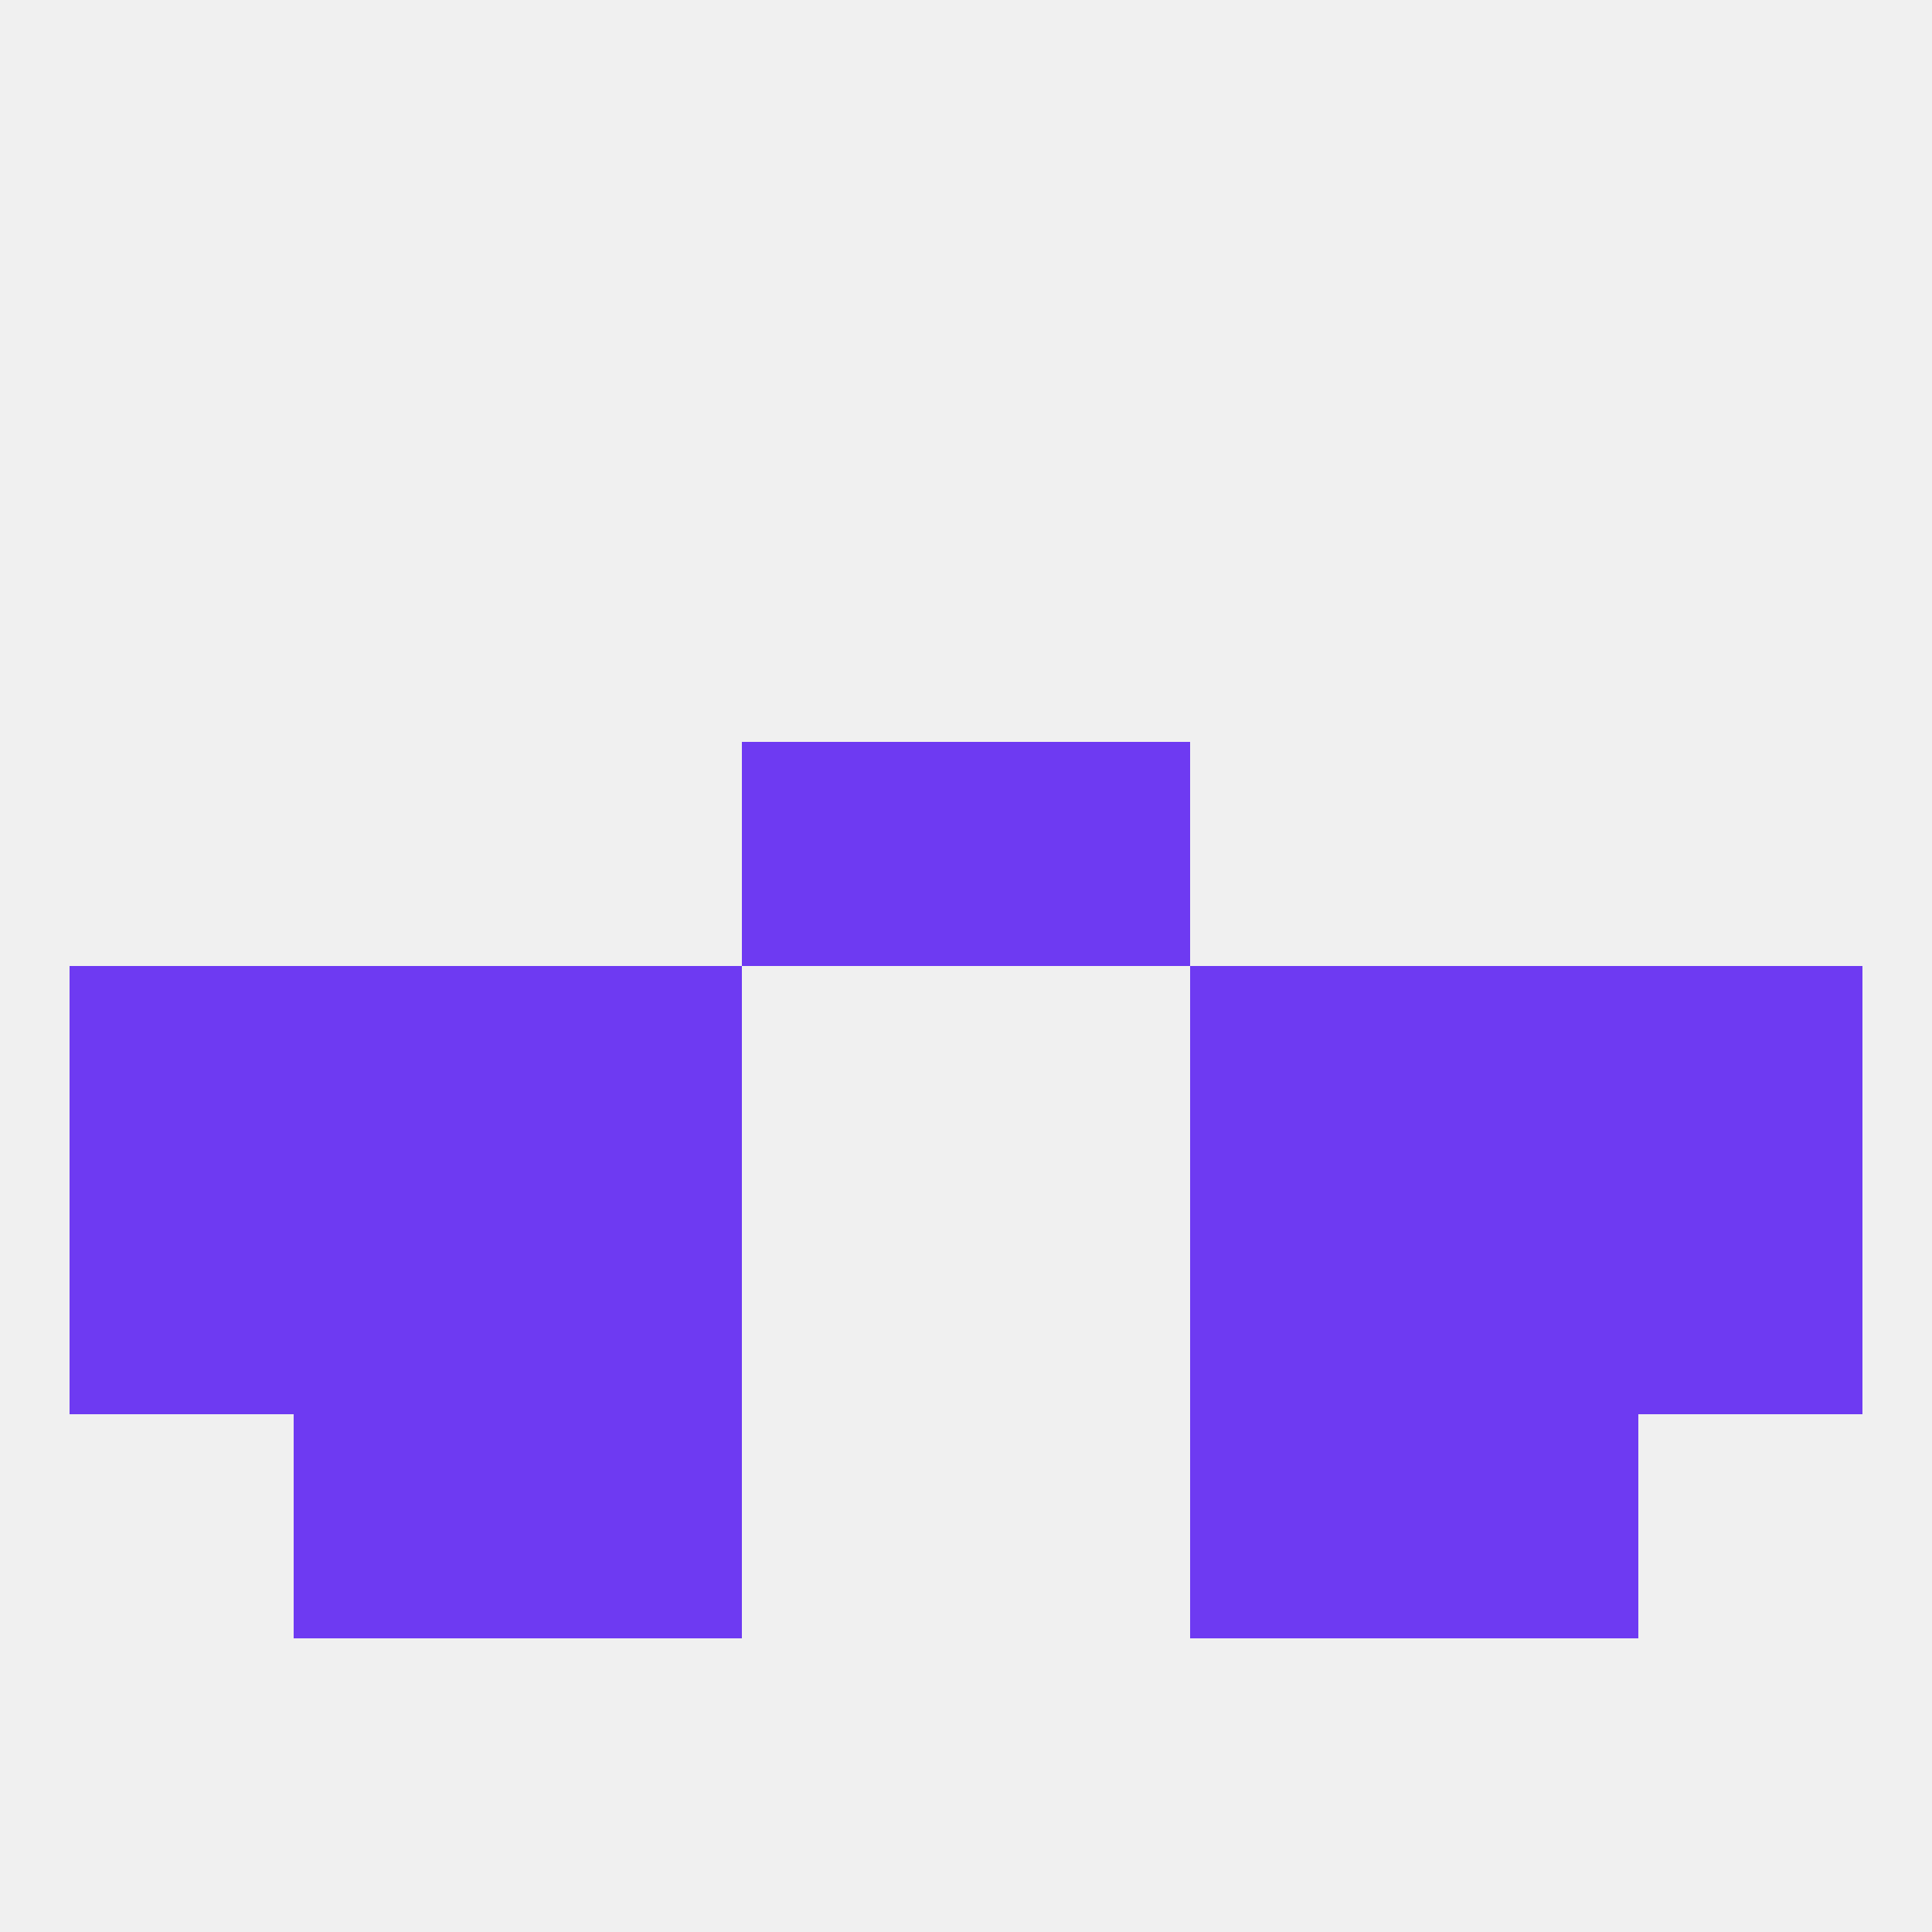
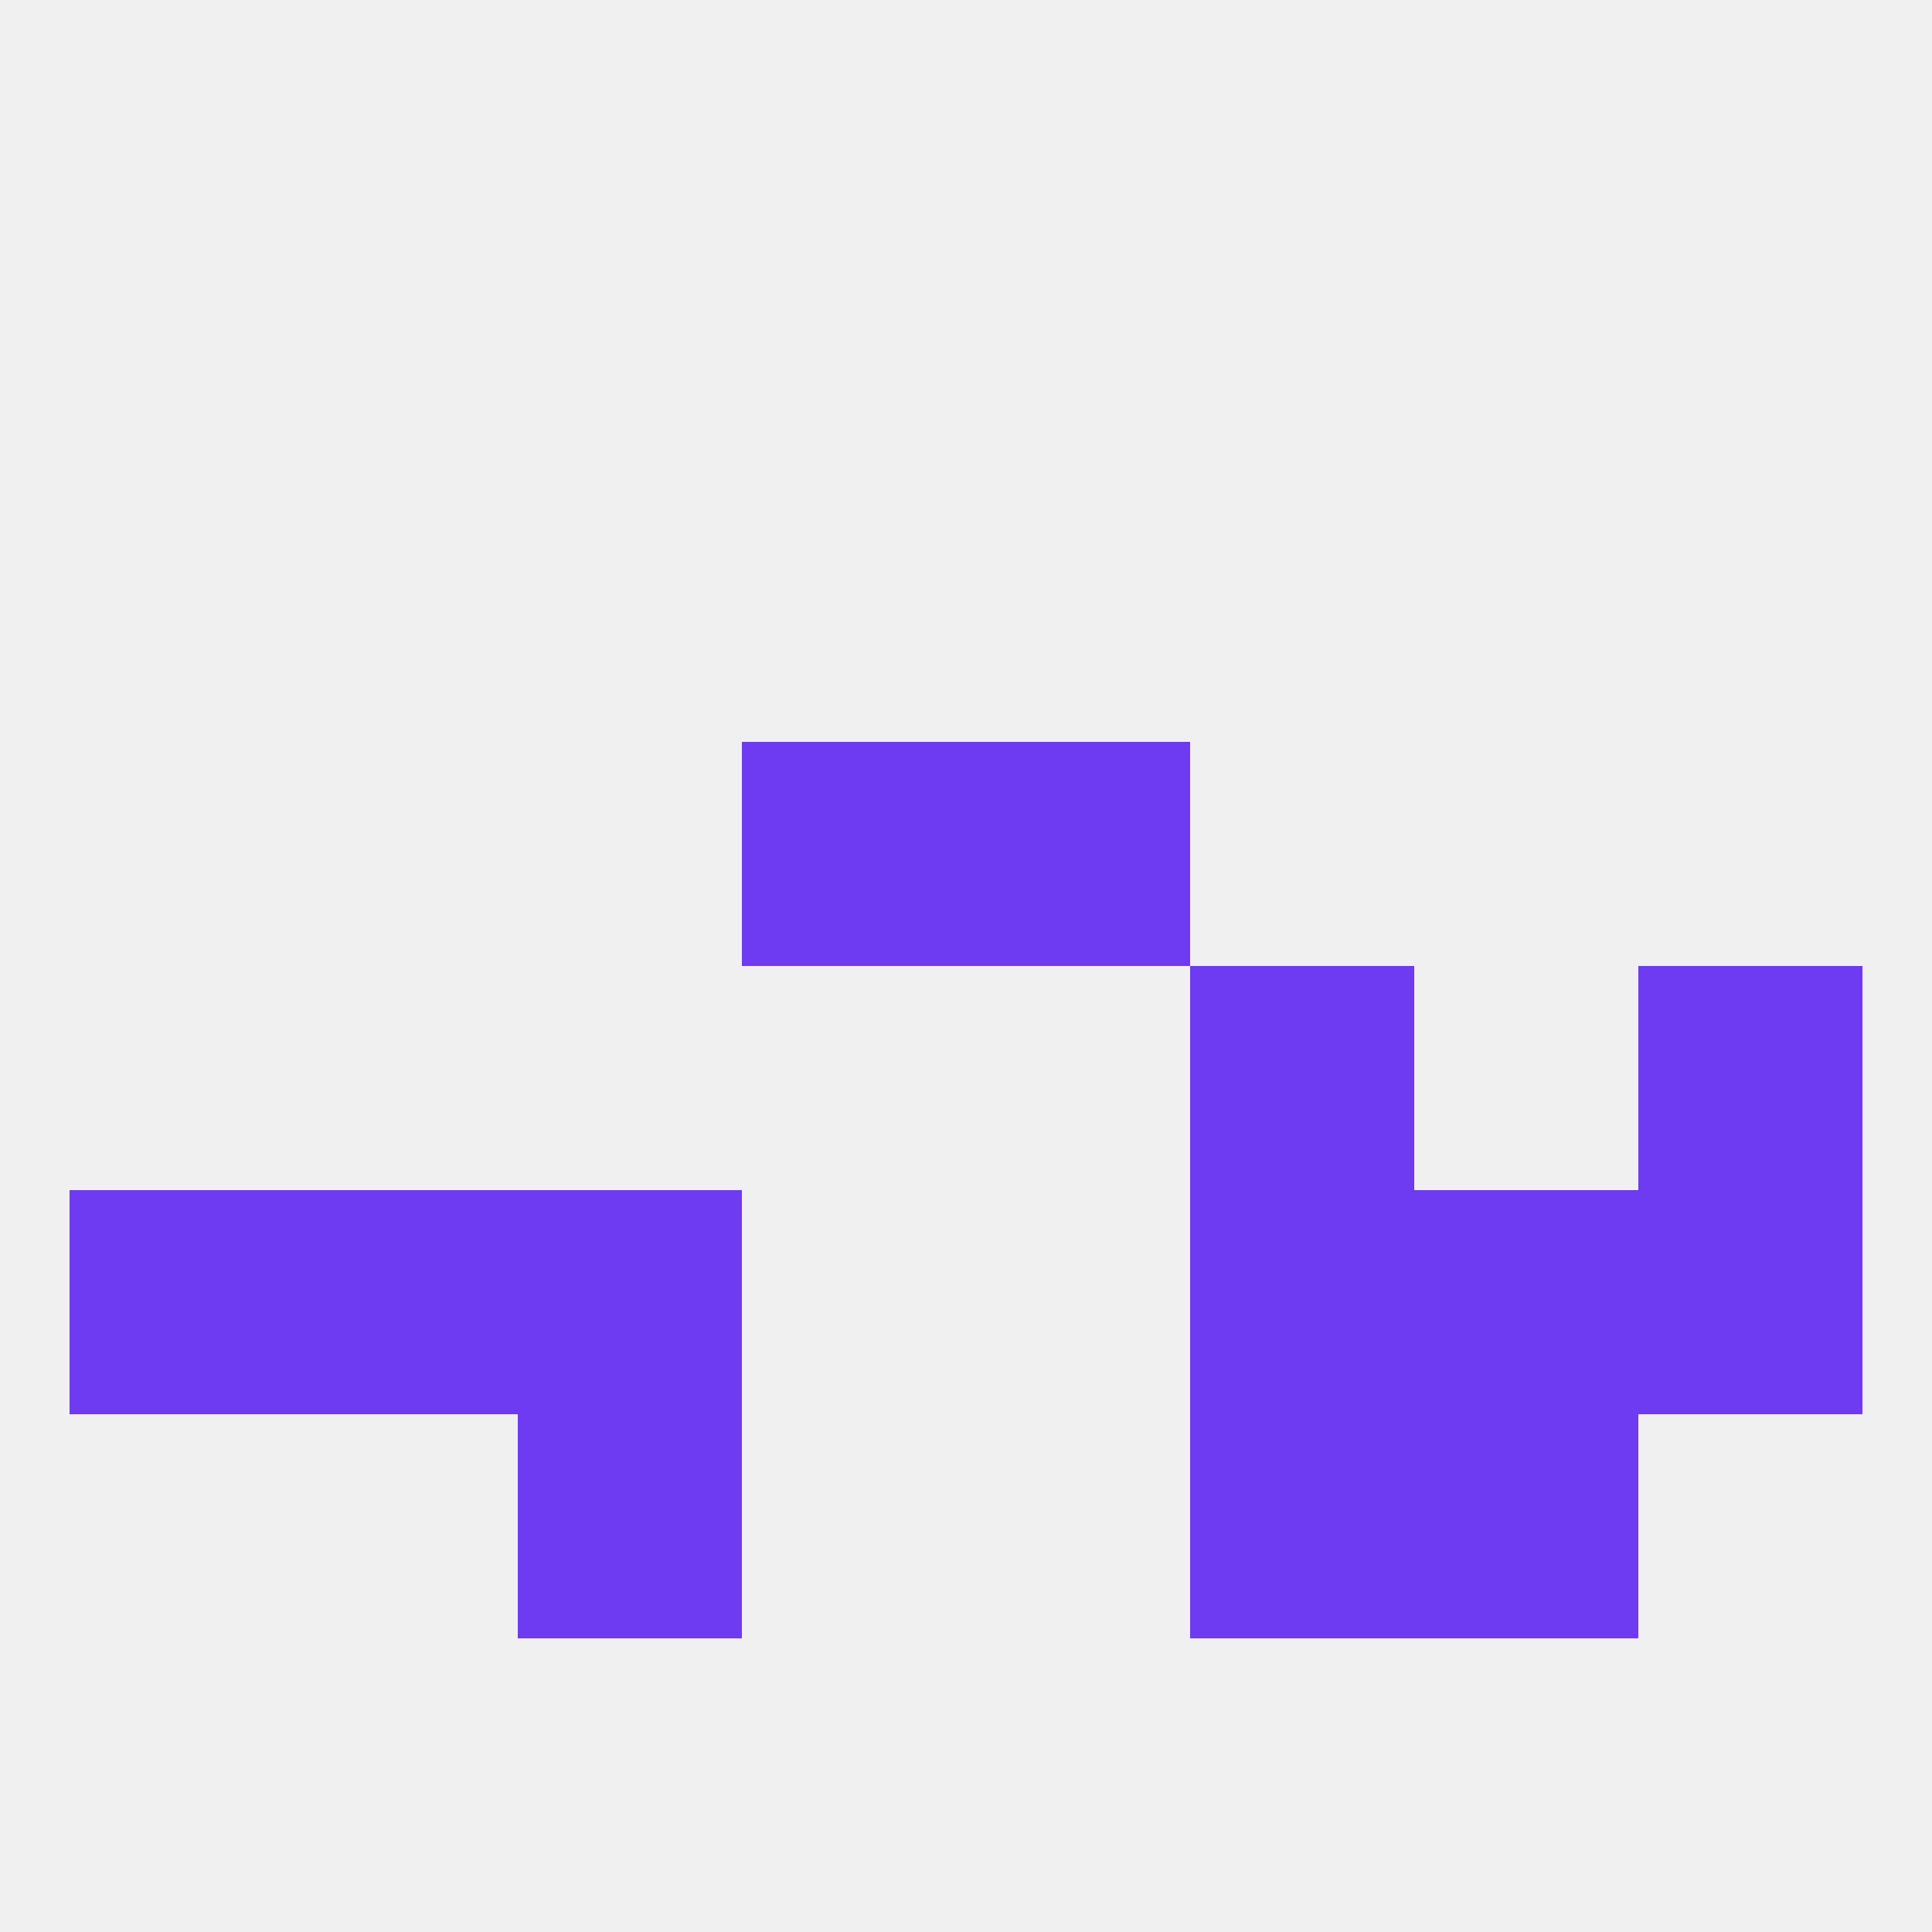
<svg xmlns="http://www.w3.org/2000/svg" version="1.1" baseprofile="full" width="250" height="250" viewBox="0 0 250 250">
  <rect width="100%" height="100%" fill="rgba(240,240,240,255)" />
-   <rect x="9" y="125" width="29" height="29" fill="rgba(110,58,242,255)" />
  <rect x="212" y="125" width="29" height="29" fill="rgba(110,58,242,255)" />
-   <rect x="67" y="125" width="29" height="29" fill="rgba(110,58,242,255)" />
  <rect x="154" y="125" width="29" height="29" fill="rgba(110,58,242,255)" />
-   <rect x="38" y="125" width="29" height="29" fill="rgba(110,58,242,255)" />
-   <rect x="183" y="125" width="29" height="29" fill="rgba(110,58,242,255)" />
  <rect x="38" y="154" width="29" height="29" fill="rgba(110,58,242,255)" />
  <rect x="183" y="154" width="29" height="29" fill="rgba(110,58,242,255)" />
  <rect x="67" y="154" width="29" height="29" fill="rgba(110,58,242,255)" />
  <rect x="154" y="154" width="29" height="29" fill="rgba(110,58,242,255)" />
  <rect x="9" y="154" width="29" height="29" fill="rgba(110,58,242,255)" />
  <rect x="212" y="154" width="29" height="29" fill="rgba(110,58,242,255)" />
-   <rect x="38" y="183" width="29" height="29" fill="rgba(110,58,242,255)" />
  <rect x="183" y="183" width="29" height="29" fill="rgba(110,58,242,255)" />
  <rect x="67" y="183" width="29" height="29" fill="rgba(110,58,242,255)" />
  <rect x="154" y="183" width="29" height="29" fill="rgba(110,58,242,255)" />
  <rect x="96" y="96" width="29" height="29" fill="rgba(110,58,242,255)" />
  <rect x="125" y="96" width="29" height="29" fill="rgba(110,58,242,255)" />
</svg>